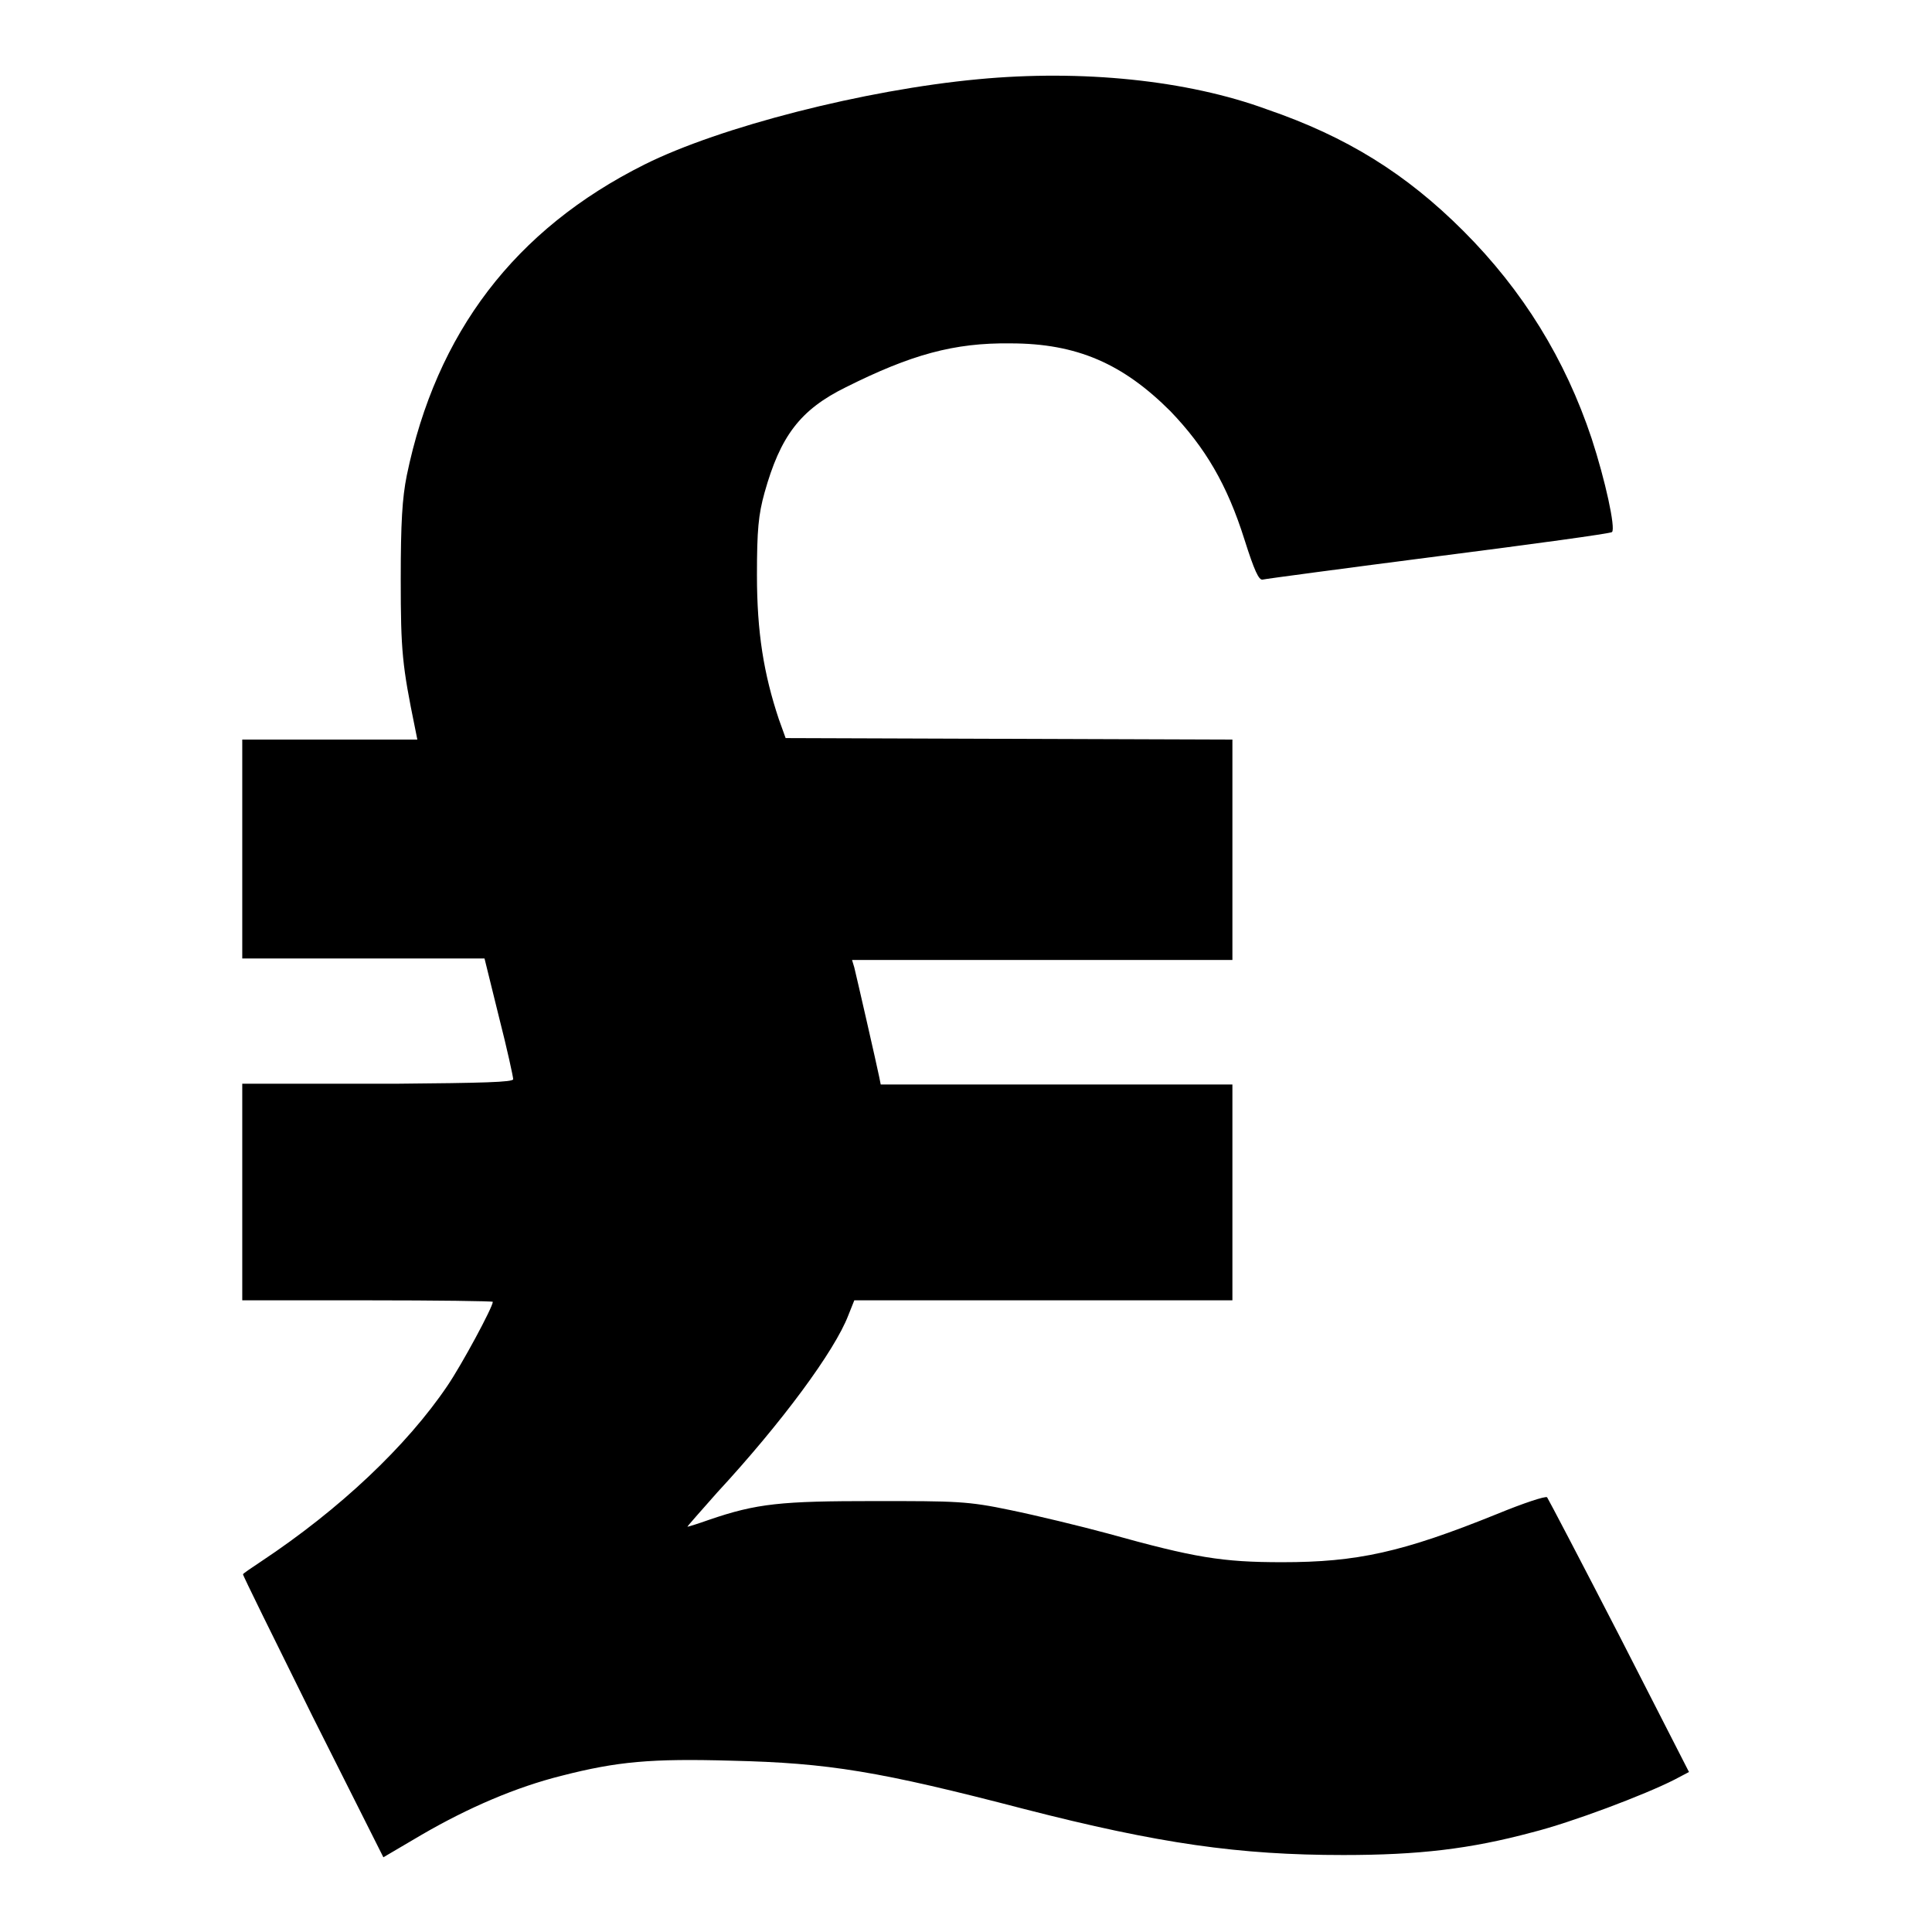
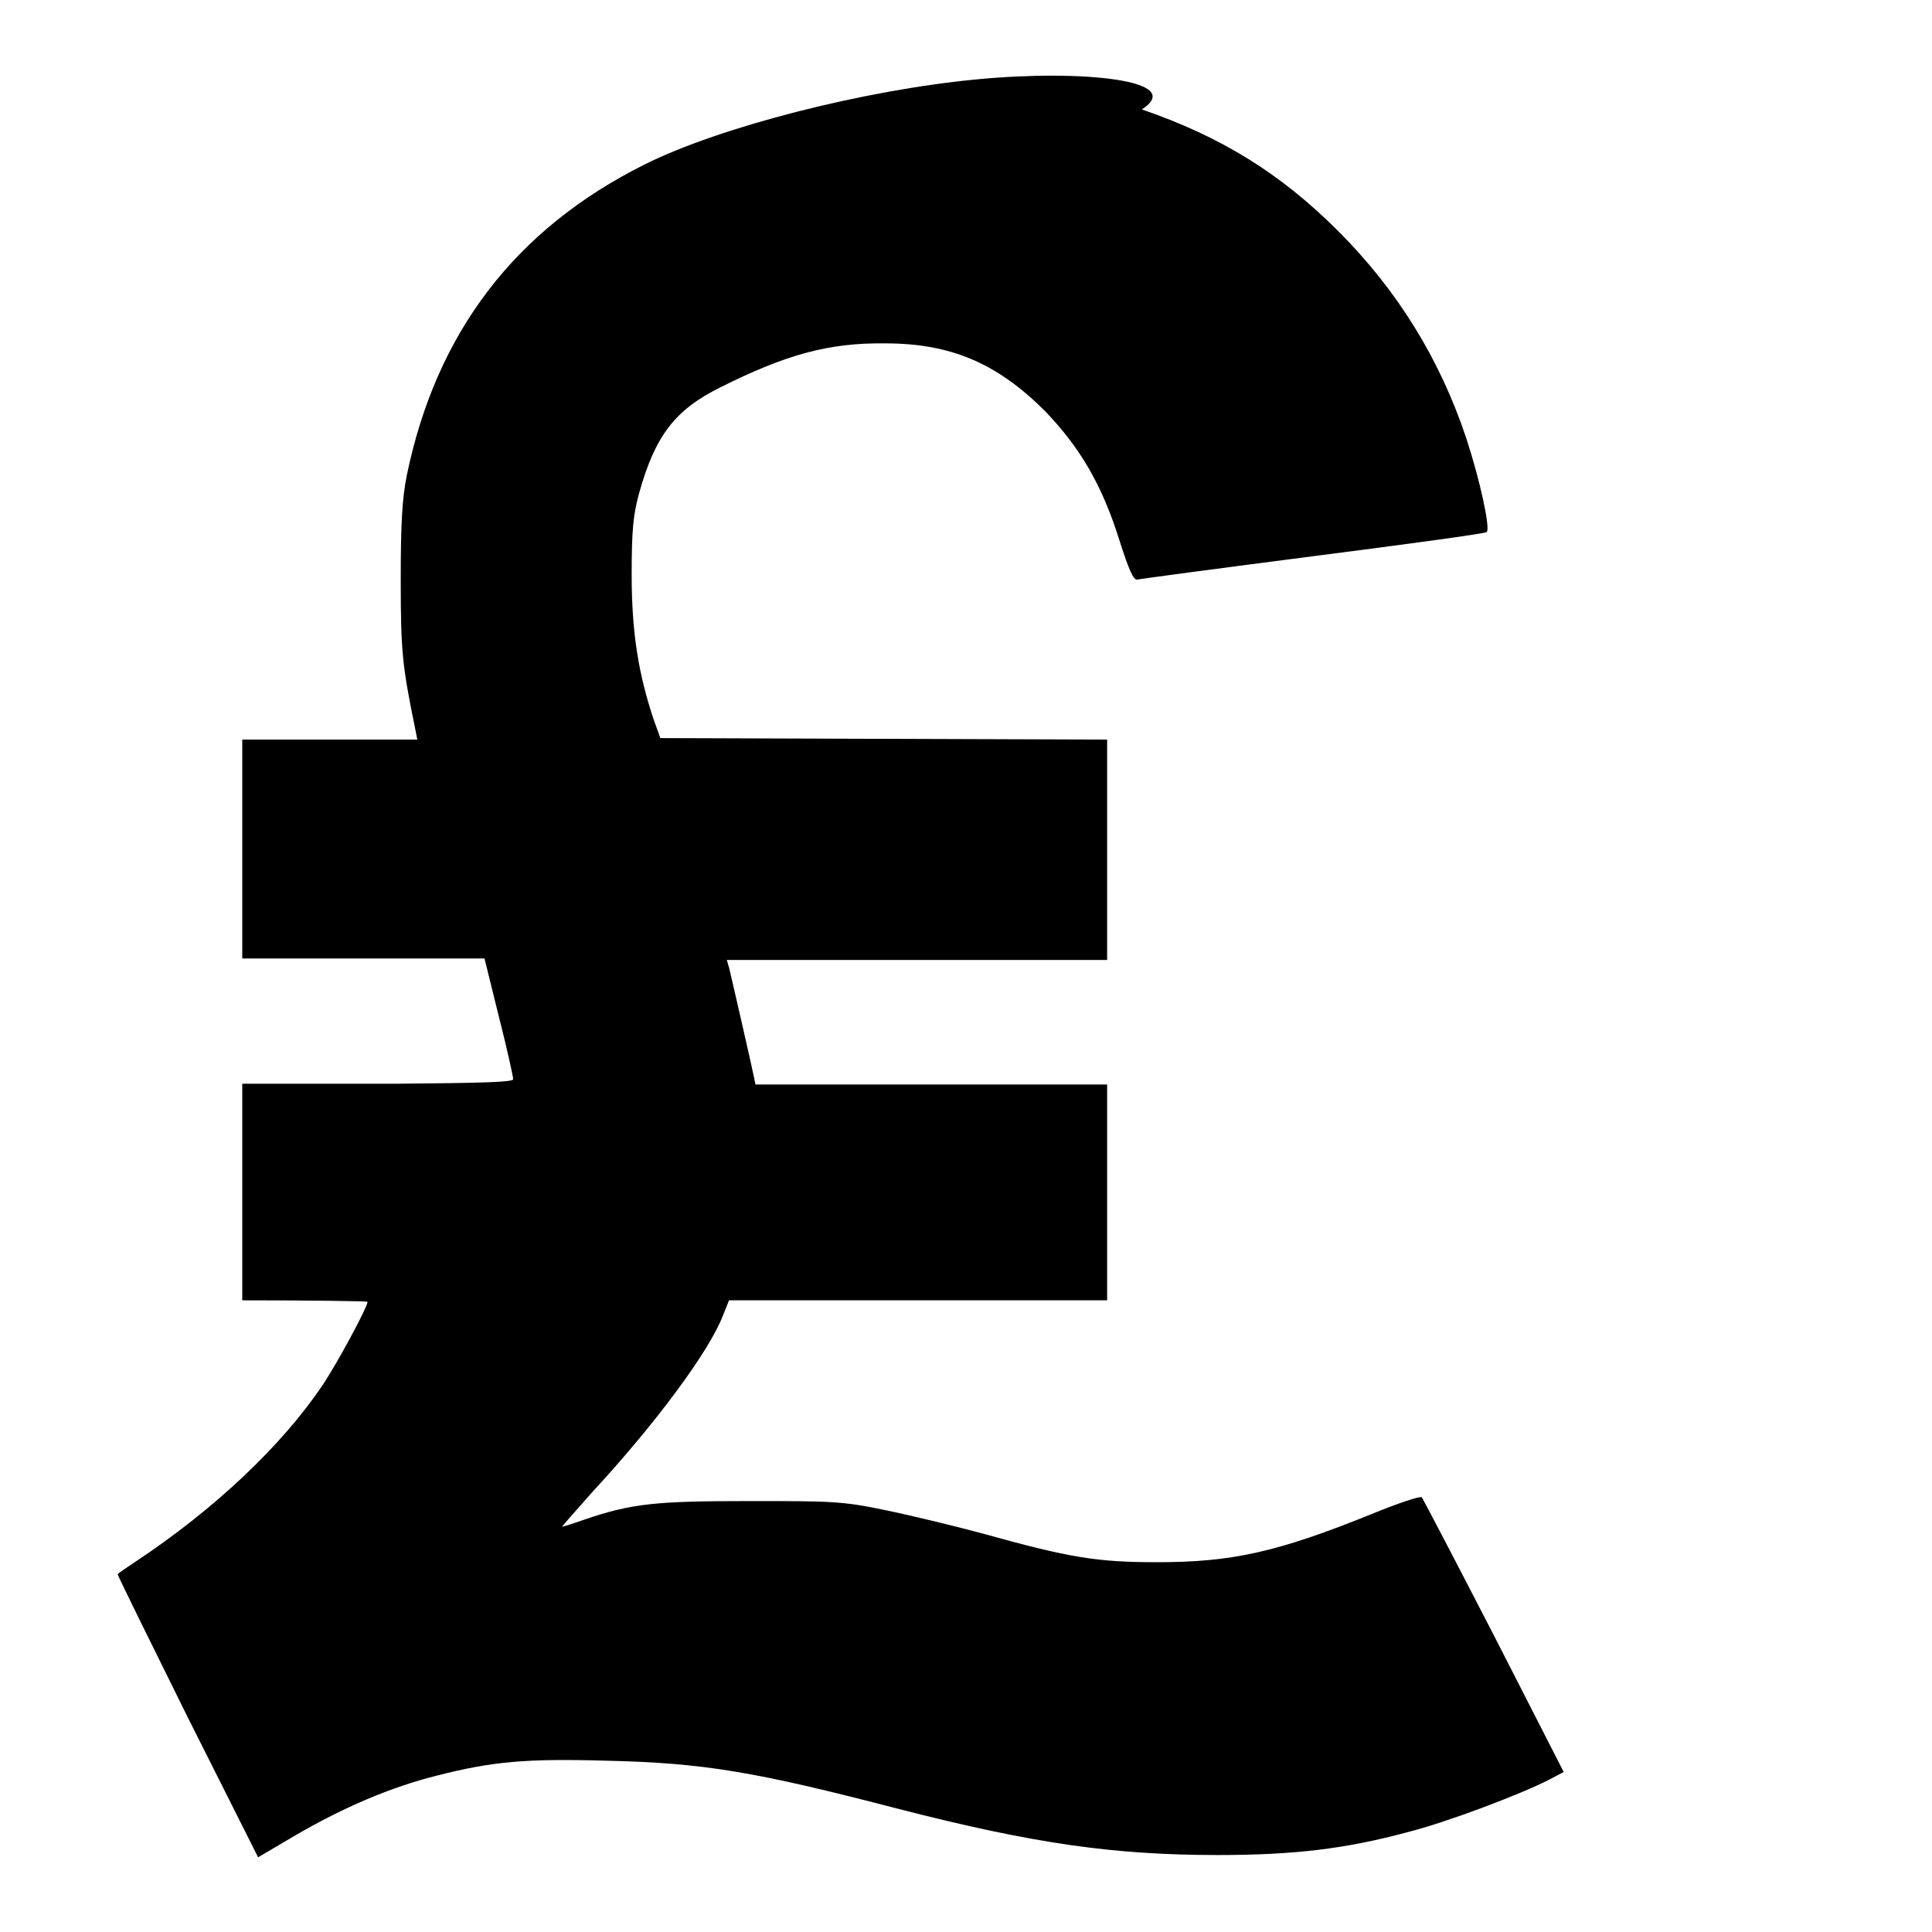
<svg xmlns="http://www.w3.org/2000/svg" version="1.1" x="0px" y="0px" viewBox="0 0 256 256" enable-background="new 0 0 256 256" xml:space="preserve">
  <g>
    <g>
      <g>
-         <path fill="#000000" d="M129.6,10.5c-15,1.4-34.2,6.3-44.2,11.3C68.2,30.4,57.8,44.1,53.9,63c-0.6,3-0.8,6.2-0.8,13.8c0,9.5,0.2,11.4,1.9,19.7l0.3,1.5H43.7H32.1v14.5v14.5h16.1h16l1.9,7.7c1.1,4.3,1.9,8,1.9,8.3c0,0.4-4.1,0.5-15.5,0.6c-8.6,0-16.7,0-18,0l-2.4,0V158v14.3h16.6c9.1,0,16.6,0.1,16.6,0.2c0,0.7-4.1,8.3-6,11.1c-5.4,8-14.3,16.4-24.7,23.3c-1.2,0.8-2.4,1.6-2.4,1.7c-0.1,0,4.1,8.5,9.2,18.8l9.4,18.7l5.1-3c6.2-3.6,12.5-6.3,18.5-7.8c7.4-1.9,11.9-2.3,22.5-2c12.9,0.3,19.6,1.4,38.8,6.4c17.9,4.6,28.5,6.1,42.3,6.1c10,0,16.8-0.8,25-3c5.2-1.3,15-5,18.9-7l1.9-1l-9.2-18c-5.1-9.9-9.4-18.1-9.6-18.4c-0.2-0.2-3.2,0.8-6.6,2.2c-12.6,5.1-18.6,6.4-28.5,6.4c-8,0-11.6-0.6-23.1-3.8c-3.7-1-9.5-2.4-12.9-3.1c-5.7-1.2-7.2-1.2-18-1.2c-12.4,0-15.6,0.3-22,2.5c-1.4,0.5-2.7,0.9-2.8,0.9c-0.1,0,1.7-2,3.9-4.5c8.6-9.3,15.6-18.8,17.4-23.5l0.8-2h25h25.1V158v-14.3l-3.1,0c-1.8,0-12.2,0-23.3,0l-20.2,0l-0.2-1c-0.3-1.5-3-13.3-3.3-14.5l-0.3-1h25.2h25.2v-14.5V98l-29.6-0.1l-29.6-0.1l-0.9-2.5c-2-6-2.9-11.5-2.9-19.1c0-6,0.2-8,1-10.9c2.1-7.5,4.7-11,10.8-14c8.6-4.3,14.3-5.9,21.8-5.8c8.8,0,14.9,2.7,21.2,9c4.6,4.8,7.5,9.7,9.8,17c1.3,4.1,1.9,5.4,2.4,5.3c0.4-0.1,10.9-1.5,23.3-3.1c12.5-1.6,22.8-3,23-3.2c0.5-0.5-0.9-6.9-2.7-12.4c-3.5-10.5-9.1-19.6-17-27.5c-7.6-7.6-15.5-12.5-26-16.1C157.3,10.6,143.3,9.2,129.6,10.5z" />
+         <path fill="#000000" d="M129.6,10.5c-15,1.4-34.2,6.3-44.2,11.3C68.2,30.4,57.8,44.1,53.9,63c-0.6,3-0.8,6.2-0.8,13.8c0,9.5,0.2,11.4,1.9,19.7l0.3,1.5H43.7H32.1v14.5v14.5h16.1h16l1.9,7.7c1.1,4.3,1.9,8,1.9,8.3c0,0.4-4.1,0.5-15.5,0.6c-8.6,0-16.7,0-18,0l-2.4,0V158v14.3c9.1,0,16.6,0.1,16.6,0.2c0,0.7-4.1,8.3-6,11.1c-5.4,8-14.3,16.4-24.7,23.3c-1.2,0.8-2.4,1.6-2.4,1.7c-0.1,0,4.1,8.5,9.2,18.8l9.4,18.7l5.1-3c6.2-3.6,12.5-6.3,18.5-7.8c7.4-1.9,11.9-2.3,22.5-2c12.9,0.3,19.6,1.4,38.8,6.4c17.9,4.6,28.5,6.1,42.3,6.1c10,0,16.8-0.8,25-3c5.2-1.3,15-5,18.9-7l1.9-1l-9.2-18c-5.1-9.9-9.4-18.1-9.6-18.4c-0.2-0.2-3.2,0.8-6.6,2.2c-12.6,5.1-18.6,6.4-28.5,6.4c-8,0-11.6-0.6-23.1-3.8c-3.7-1-9.5-2.4-12.9-3.1c-5.7-1.2-7.2-1.2-18-1.2c-12.4,0-15.6,0.3-22,2.5c-1.4,0.5-2.7,0.9-2.8,0.9c-0.1,0,1.7-2,3.9-4.5c8.6-9.3,15.6-18.8,17.4-23.5l0.8-2h25h25.1V158v-14.3l-3.1,0c-1.8,0-12.2,0-23.3,0l-20.2,0l-0.2-1c-0.3-1.5-3-13.3-3.3-14.5l-0.3-1h25.2h25.2v-14.5V98l-29.6-0.1l-29.6-0.1l-0.9-2.5c-2-6-2.9-11.5-2.9-19.1c0-6,0.2-8,1-10.9c2.1-7.5,4.7-11,10.8-14c8.6-4.3,14.3-5.9,21.8-5.8c8.8,0,14.9,2.7,21.2,9c4.6,4.8,7.5,9.7,9.8,17c1.3,4.1,1.9,5.4,2.4,5.3c0.4-0.1,10.9-1.5,23.3-3.1c12.5-1.6,22.8-3,23-3.2c0.5-0.5-0.9-6.9-2.7-12.4c-3.5-10.5-9.1-19.6-17-27.5c-7.6-7.6-15.5-12.5-26-16.1C157.3,10.6,143.3,9.2,129.6,10.5z" />
      </g>
    </g>
  </g>
</svg>